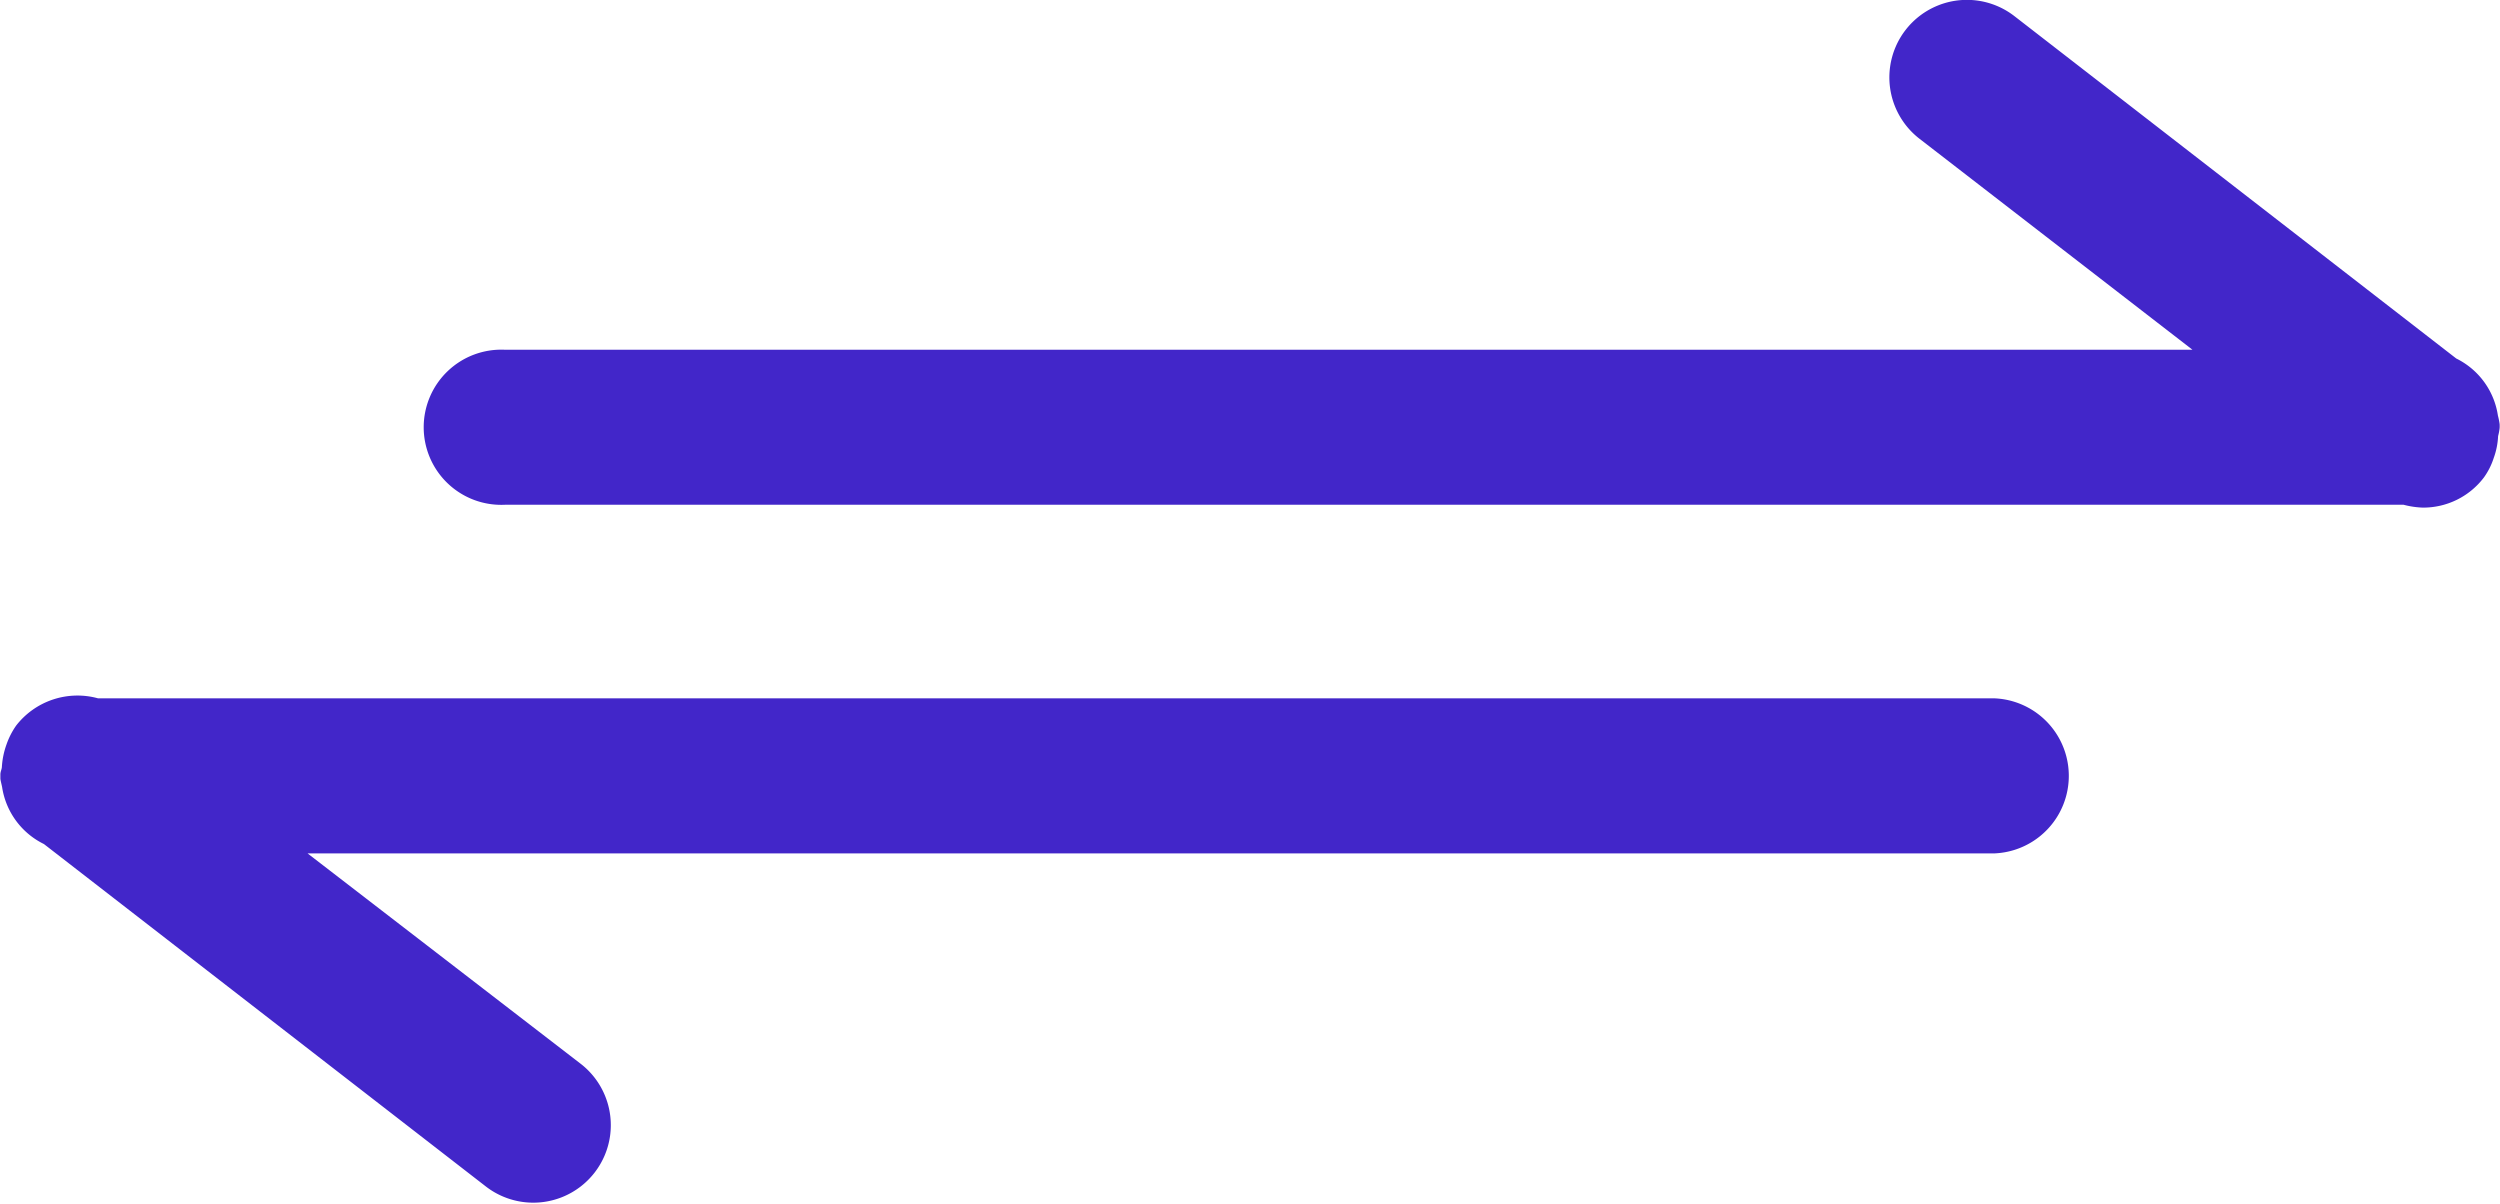
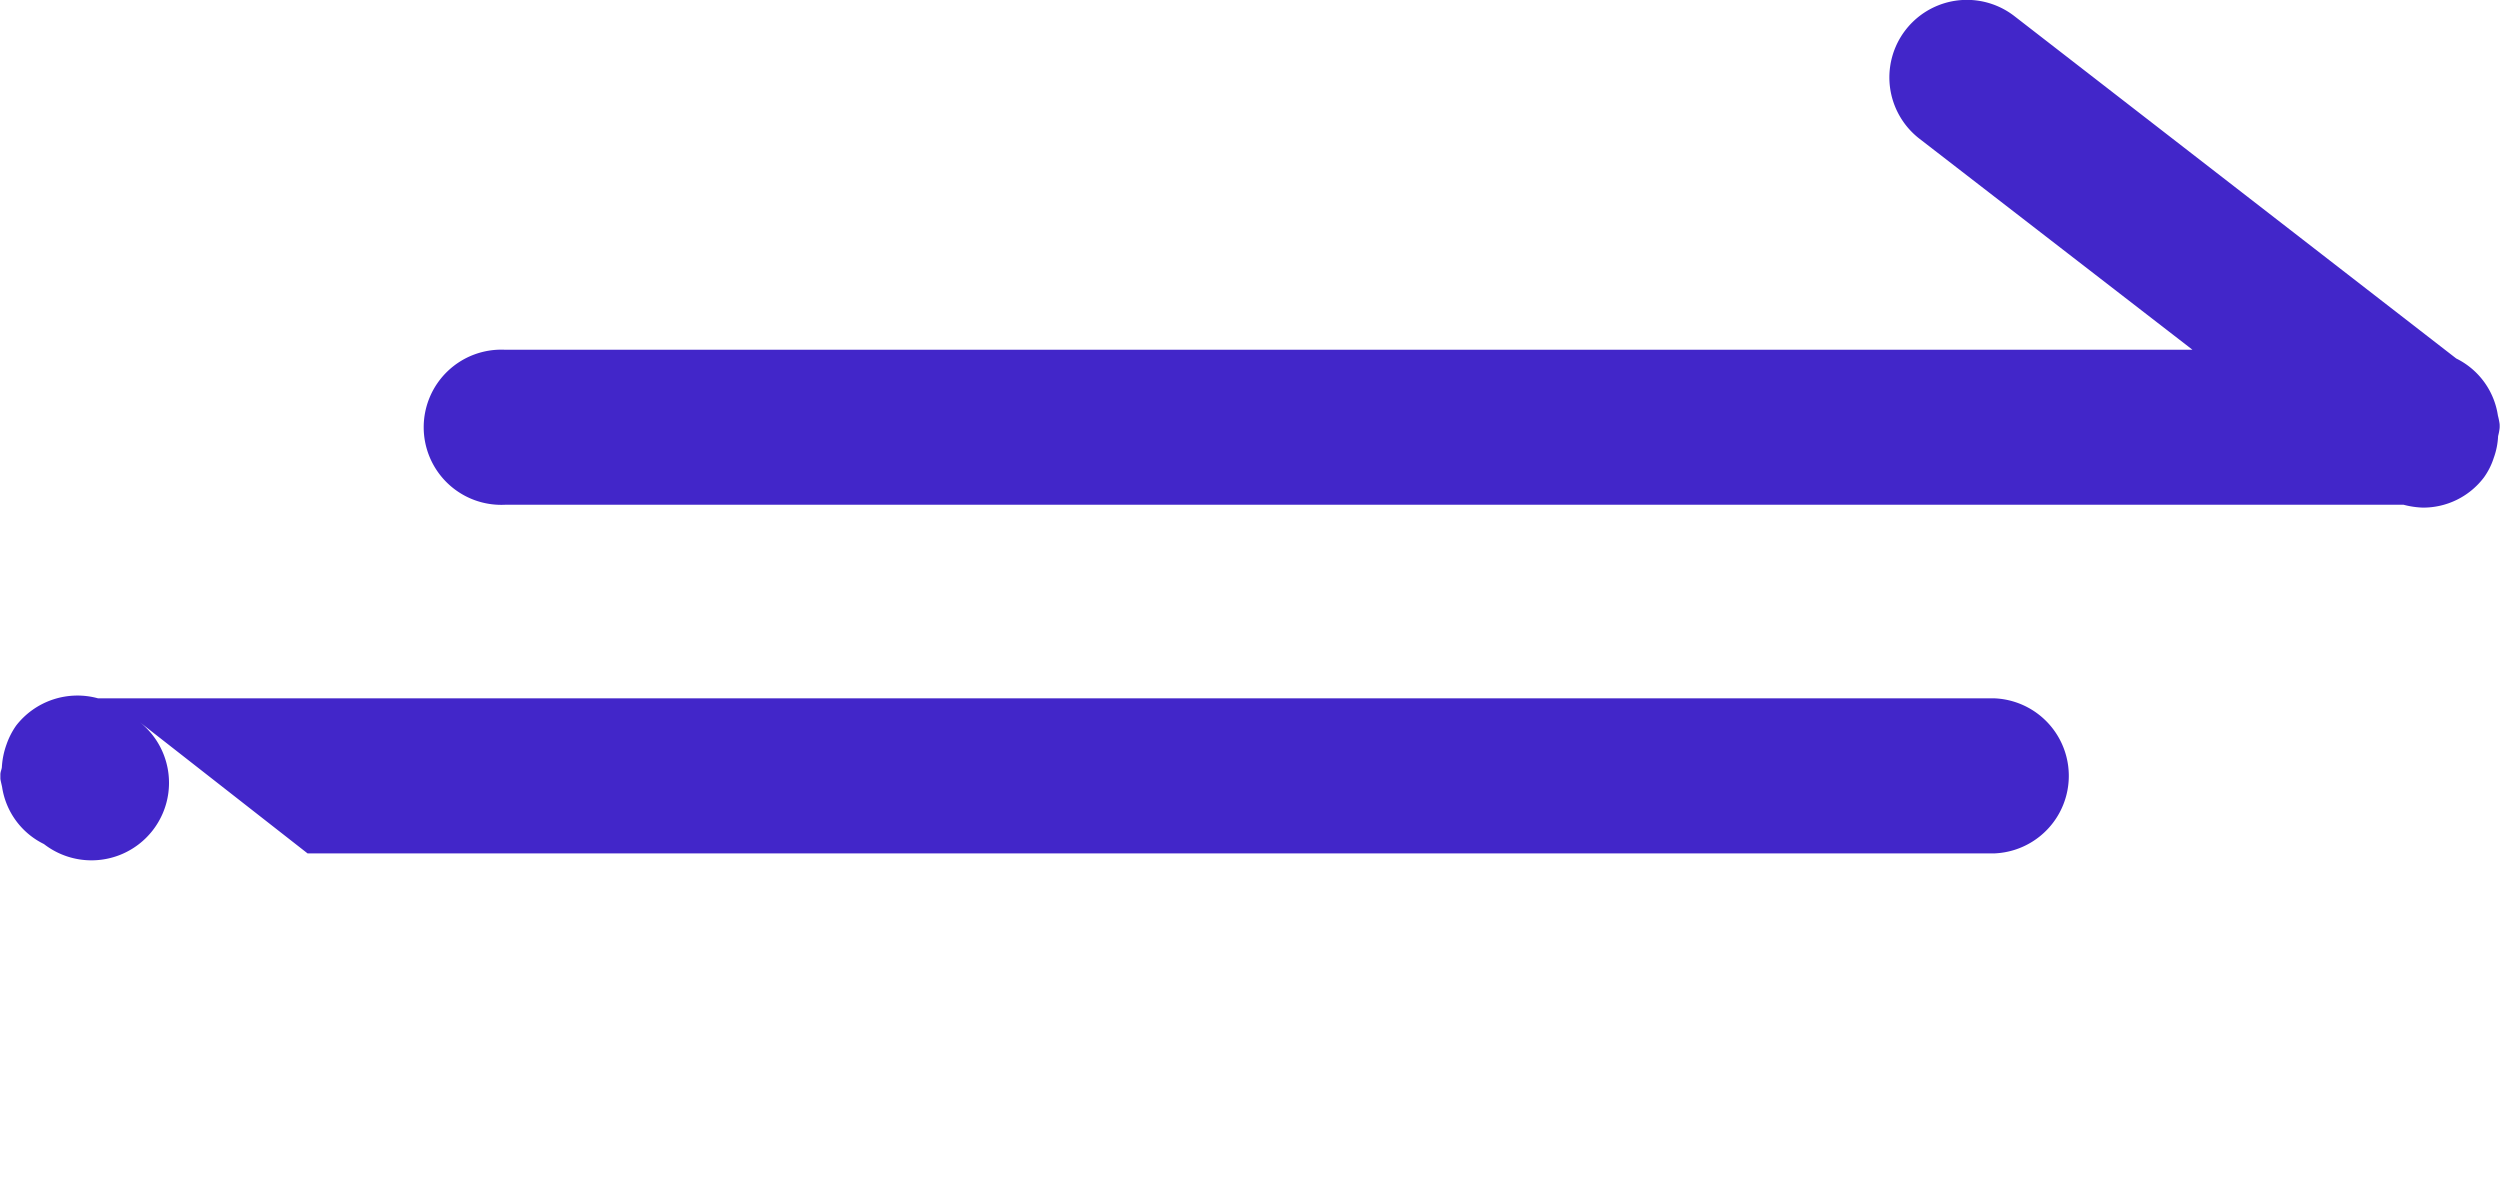
<svg xmlns="http://www.w3.org/2000/svg" viewBox="0 0 131.45 63.29">
  <defs>
    <style>.cls-1{fill:#4226c9;}</style>
  </defs>
  <g id="Layer_2" data-name="Layer 2">
    <g id="_26B" data-name="26B">
-       <path class="cls-1" d="M131.11,24.11a3.67,3.67,0,0,1-.51,1,4,4,0,0,1-3.22,1.58,4.56,4.56,0,0,1-1-.15H26.56a4.08,4.08,0,1,1,0-8.15h88.72L100.92,7.29a4.07,4.07,0,0,1,5-6.44l23.23,18a4,4,0,0,1,2.19,3,3.58,3.58,0,0,1,.09.45,1.91,1.91,0,0,1,0,.21,2.84,2.84,0,0,1-.08.42,3.85,3.85,0,0,1-.23,1.15ZM104.9,36.72H5.16A4.08,4.08,0,0,0,.85,38.15a4,4,0,0,0-.51,1s0,0,0,0a4.21,4.21,0,0,0-.24,1.15c0,.14-.08.27-.08.42s0,.13,0,.21.06.3.09.45a4,4,0,0,0,2.2,3l23.23,18a4.07,4.07,0,1,0,5-6.44L16.17,44.87H104.9a4.08,4.08,0,0,0,0-8.15Z" />
+       <path class="cls-1" d="M131.11,24.11a3.67,3.67,0,0,1-.51,1,4,4,0,0,1-3.22,1.58,4.56,4.56,0,0,1-1-.15H26.56a4.08,4.08,0,1,1,0-8.15h88.72L100.92,7.29a4.07,4.07,0,0,1,5-6.44l23.23,18a4,4,0,0,1,2.19,3,3.58,3.58,0,0,1,.09.45,1.91,1.91,0,0,1,0,.21,2.84,2.84,0,0,1-.08.42,3.85,3.85,0,0,1-.23,1.15ZM104.9,36.72H5.16A4.08,4.08,0,0,0,.85,38.15a4,4,0,0,0-.51,1s0,0,0,0a4.21,4.21,0,0,0-.24,1.15c0,.14-.08.27-.08.42s0,.13,0,.21.06.3.09.45a4,4,0,0,0,2.2,3a4.07,4.07,0,1,0,5-6.44L16.17,44.87H104.9a4.08,4.08,0,0,0,0-8.15Z" />
    </g>
  </g>
</svg>